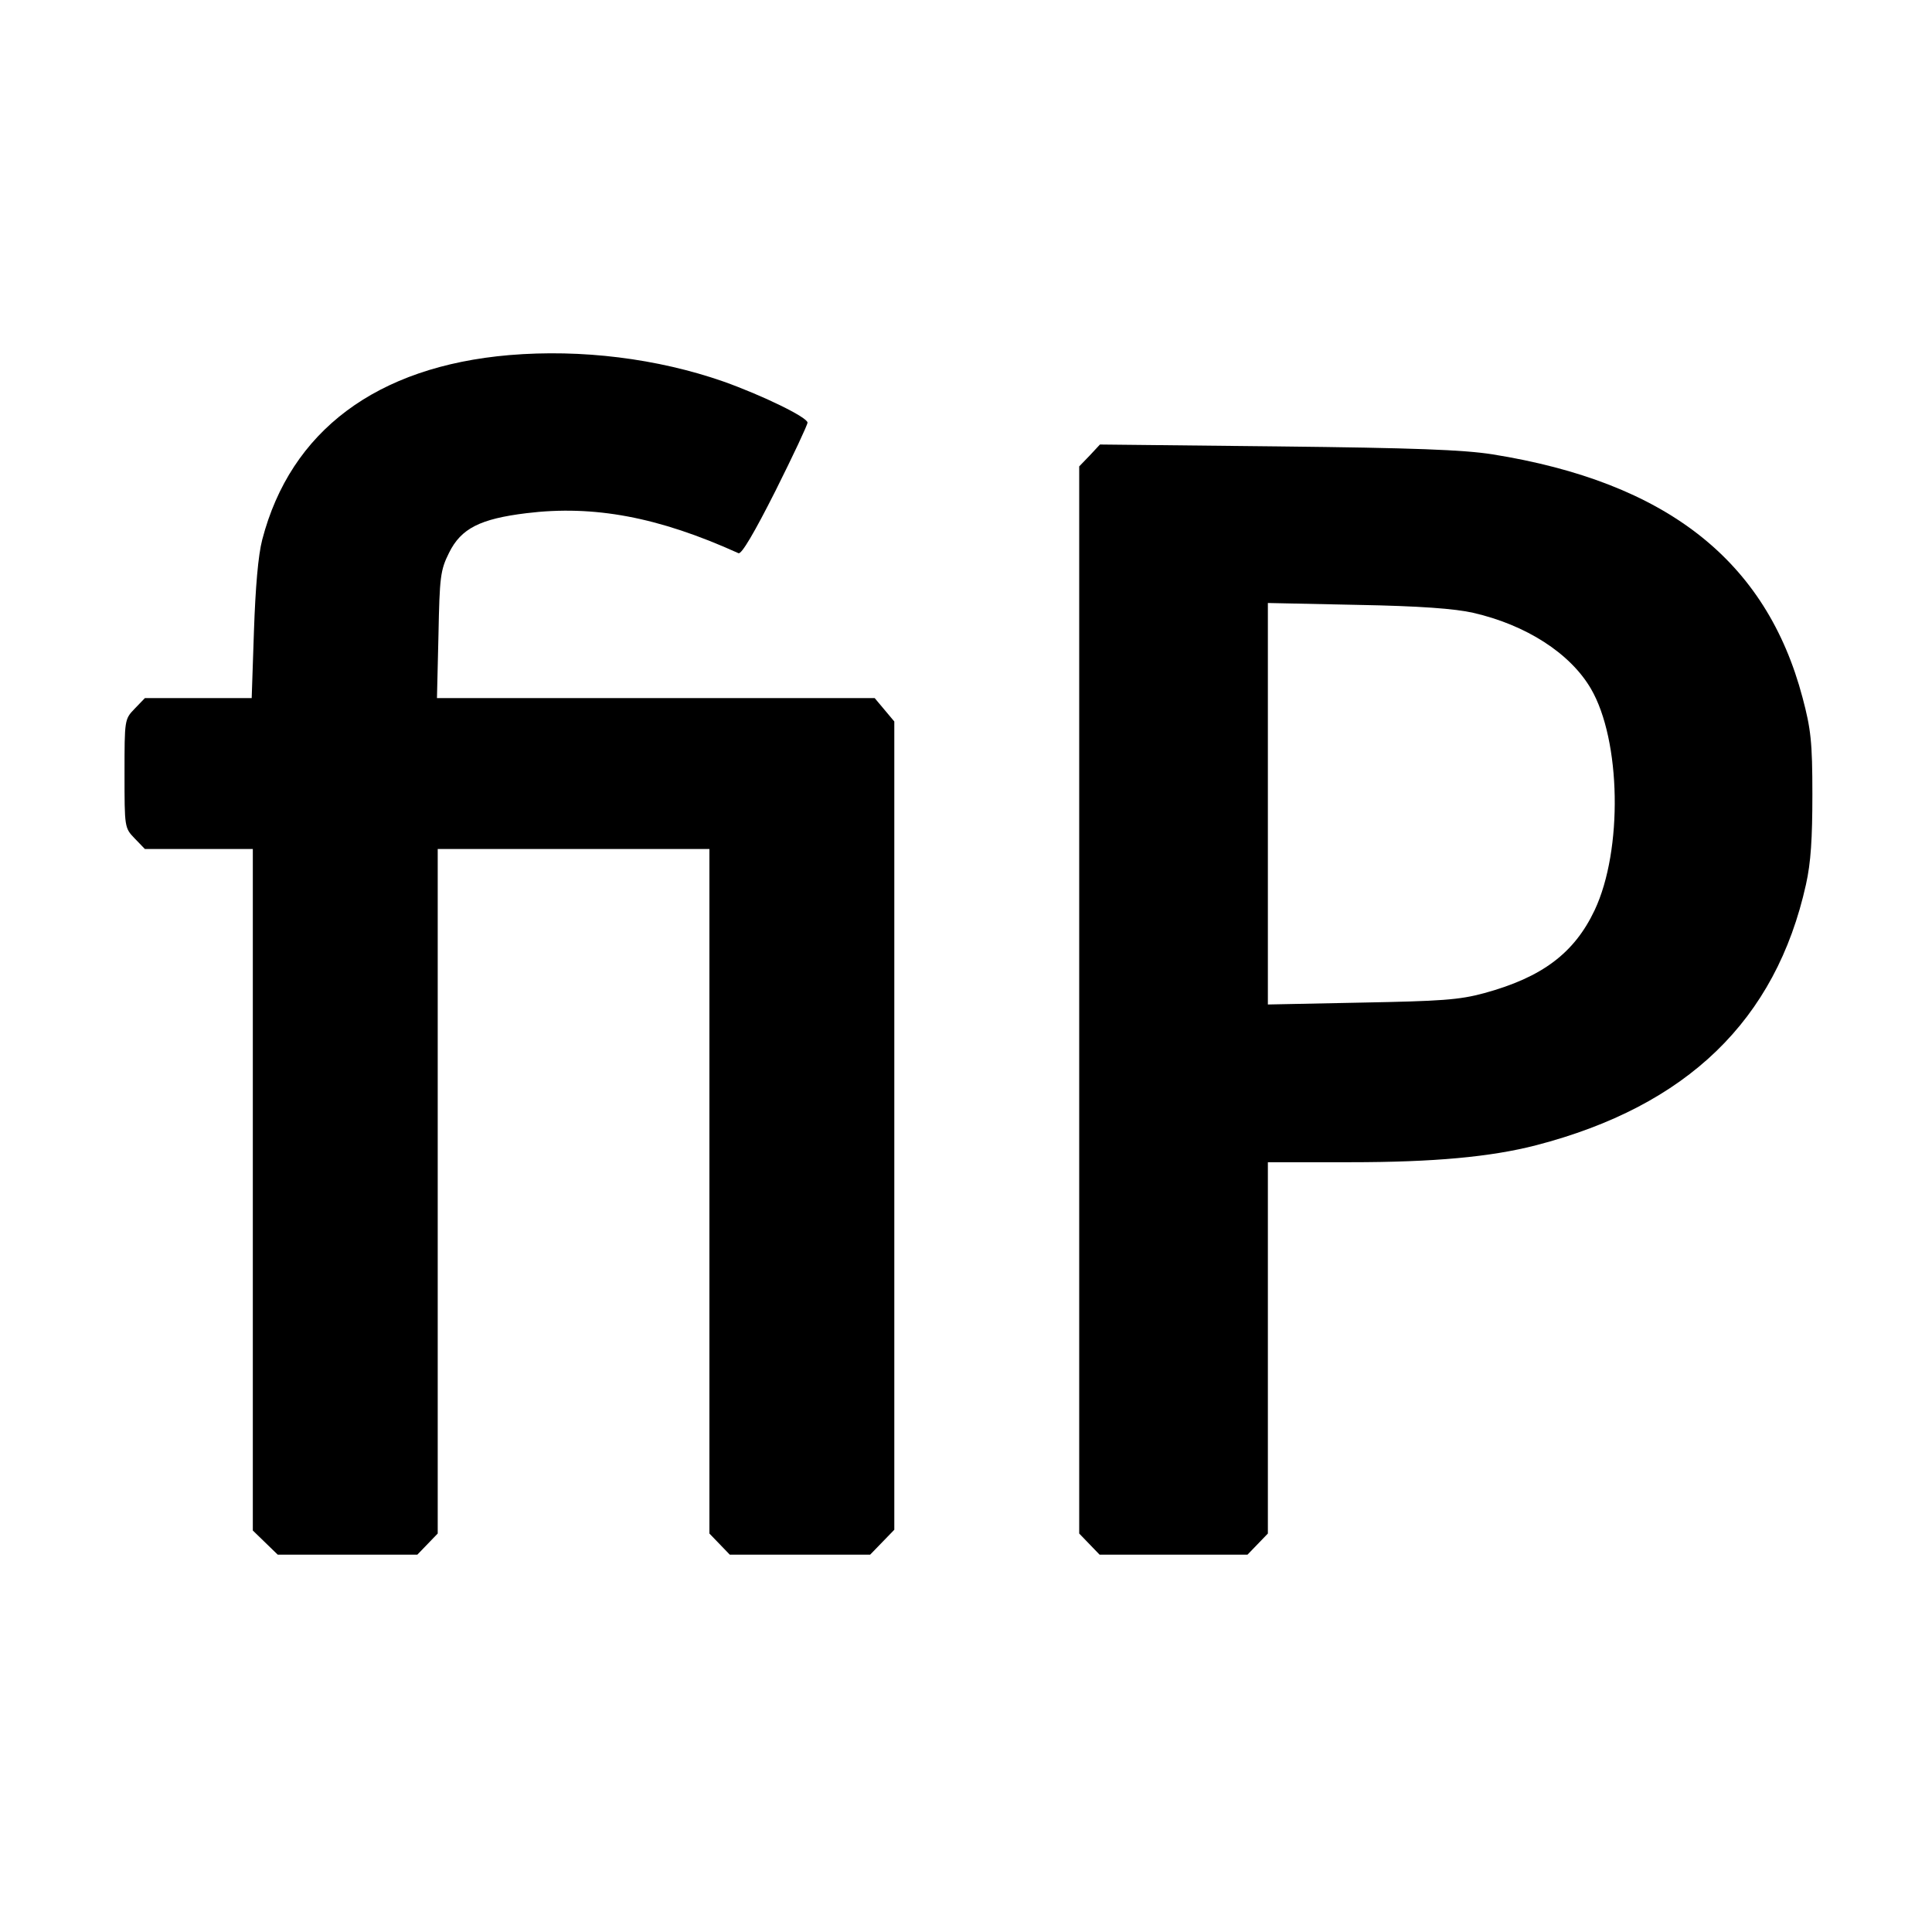
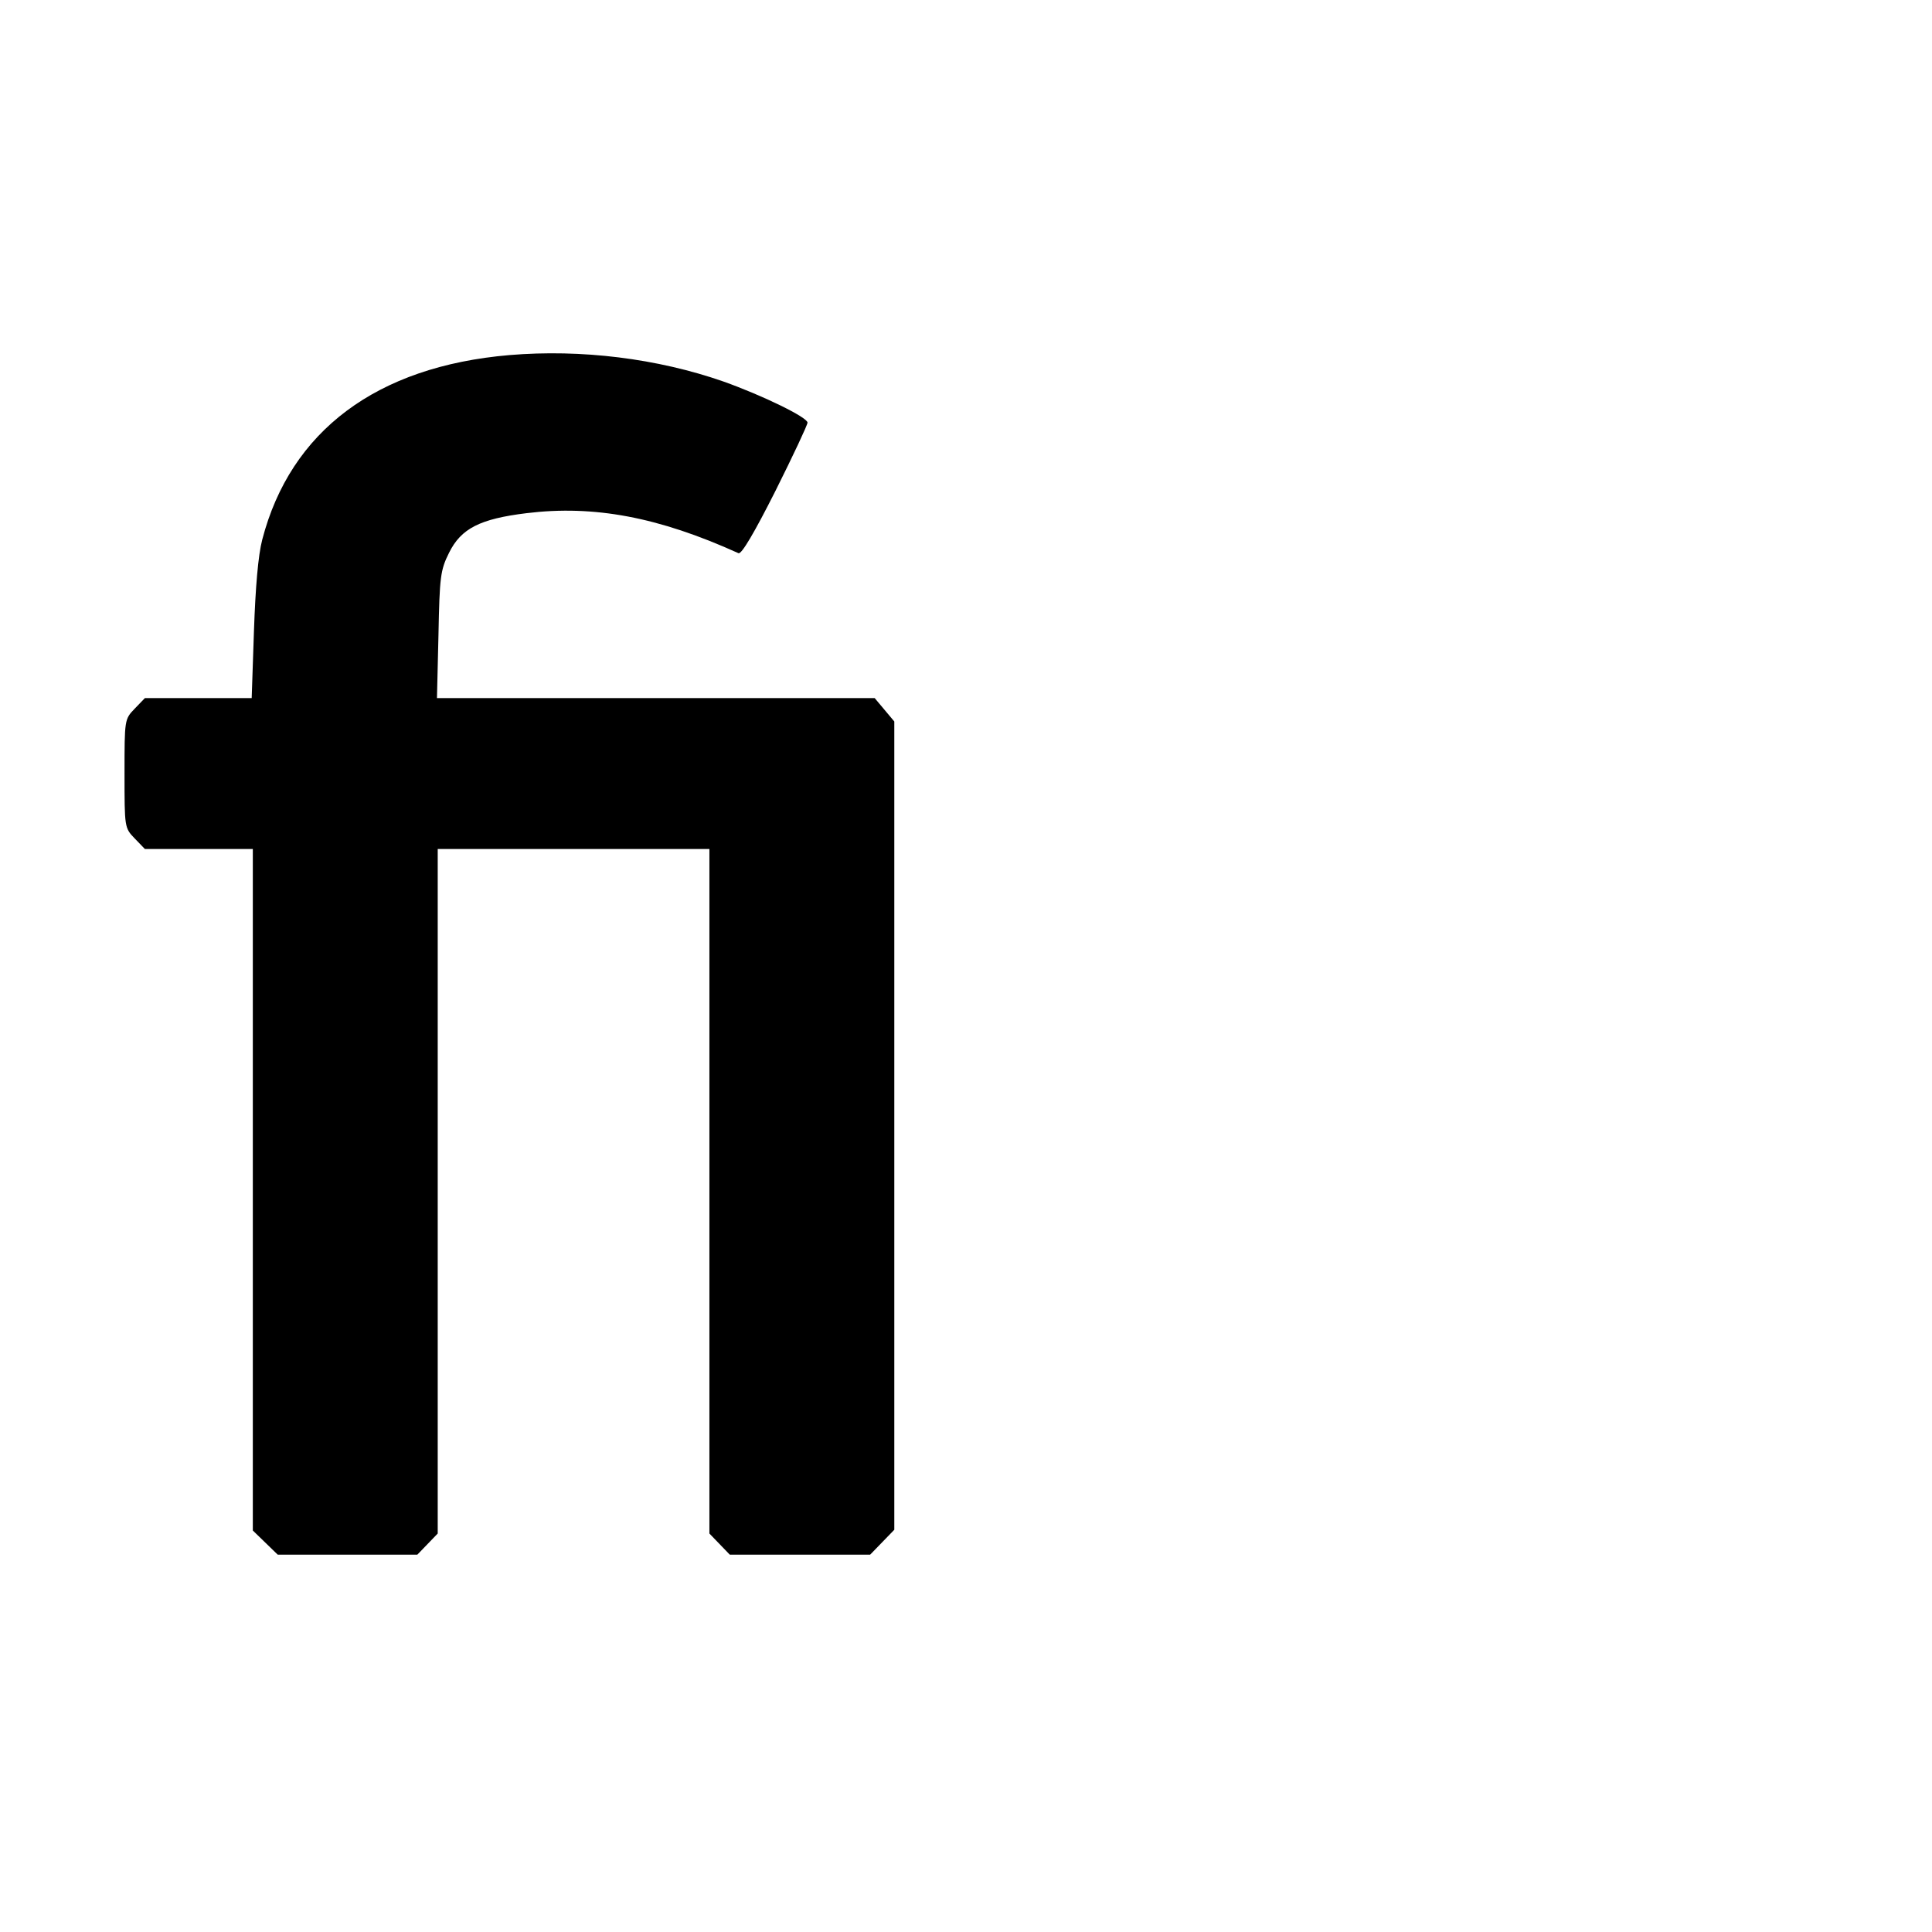
<svg xmlns="http://www.w3.org/2000/svg" version="1.0" width="512pt" height="512pt" viewBox="0 0 512 512" preserveAspectRatio="xMidYMid meet">
  <g transform="translate(0,512) scale(0.1,-0.1)" fill="#000000" stroke="none">
-     <path d="M1350 4179 c-352 -30 -580 -201 -655 -489 -11 -42 -18 -127 -22 -242 l-6 -178 -142 0 -141 0 -27 -28 c-27 -28 -27 -29 -27 -172 0 -143 0 -144 27 -172 l27 -28 143 0 143 0 0 -903 0 -903 33 -32 33 -32 185 0 185 0 27 28 27 28 0 907 0 907 360 0 360 0 0 -907 0 -907 27 -28 27 -28 186 0 186 0 32 33 32 33 0 1071 0 1071 -26 31 -26 31 -580 0 -580 0 4 168 c3 153 5 171 28 217 32 65 83 90 205 105 179 22 350 -10 562 -106 8 -4 43 56 98 165 47 94 85 175 85 181 0 14 -119 72 -223 109 -175 61 -376 86 -567 70z" />
-     <path d="M2888 3913 l-28 -29 0 -1414 0 -1414 27 -28 27 -28 196 0 196 0 27 28 27 28 0 492 0 492 218 0 c222 0 373 14 493 45 400 104 635 331 715 691 13 58 17 122 17 239 0 139 -4 173 -26 256 -96 363 -360 571 -822 645 -77 12 -206 17 -570 21 l-470 5 -27 -29z m1016 -417 c140 -32 257 -107 312 -201 80 -137 85 -428 10 -587 -54 -114 -139 -178 -293 -220 -66 -18 -115 -21 -325 -25 l-248 -5 0 532 0 532 238 -5 c164 -3 258 -10 306 -21z" />
+     <path d="M1350 4179 c-352 -30 -580 -201 -655 -489 -11 -42 -18 -127 -22 -242 l-6 -178 -142 0 -141 0 -27 -28 c-27 -28 -27 -29 -27 -172 0 -143 0 -144 27 -172 l27 -28 143 0 143 0 0 -903 0 -903 33 -32 33 -32 185 0 185 0 27 28 27 28 0 907 0 907 360 0 360 0 0 -907 0 -907 27 -28 27 -28 186 0 186 0 32 33 32 33 0 1071 0 1071 -26 31 -26 31 -580 0 -580 0 4 168 c3 153 5 171 28 217 32 65 83 90 205 105 179 22 350 -10 562 -106 8 -4 43 56 98 165 47 94 85 175 85 181 0 14 -119 72 -223 109 -175 61 -376 86 -567 70" />
  </g>
</svg>